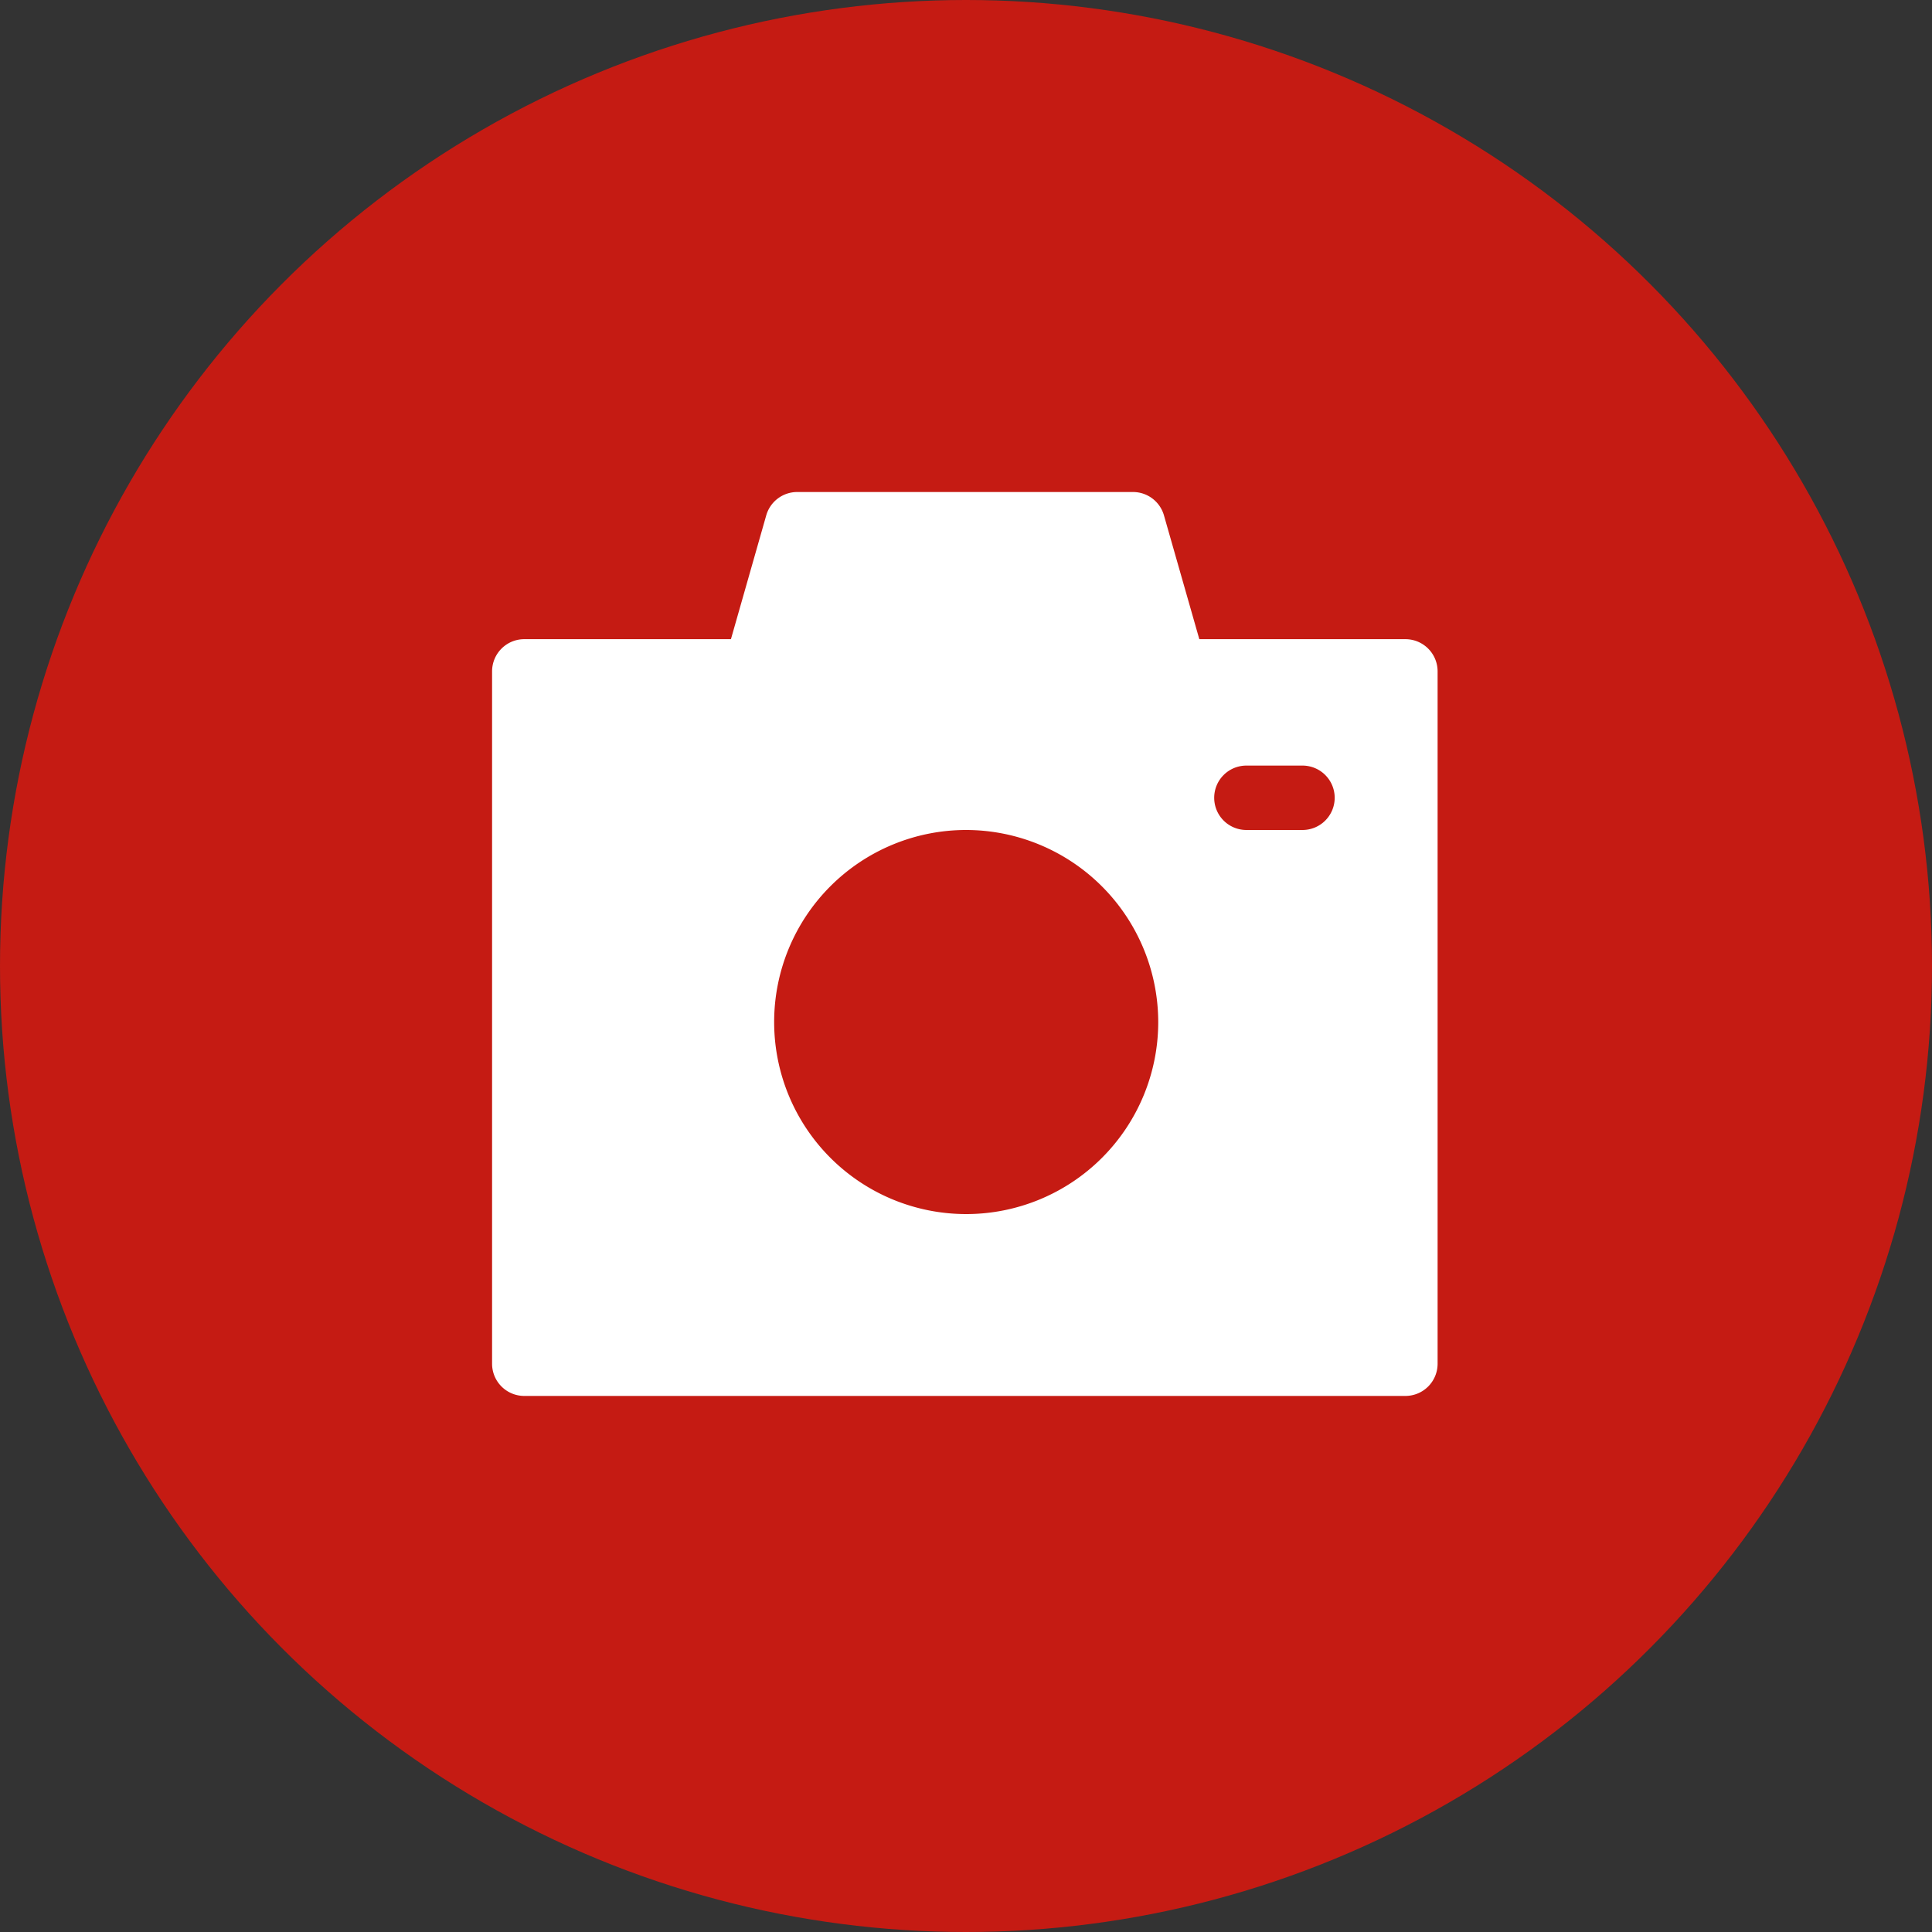
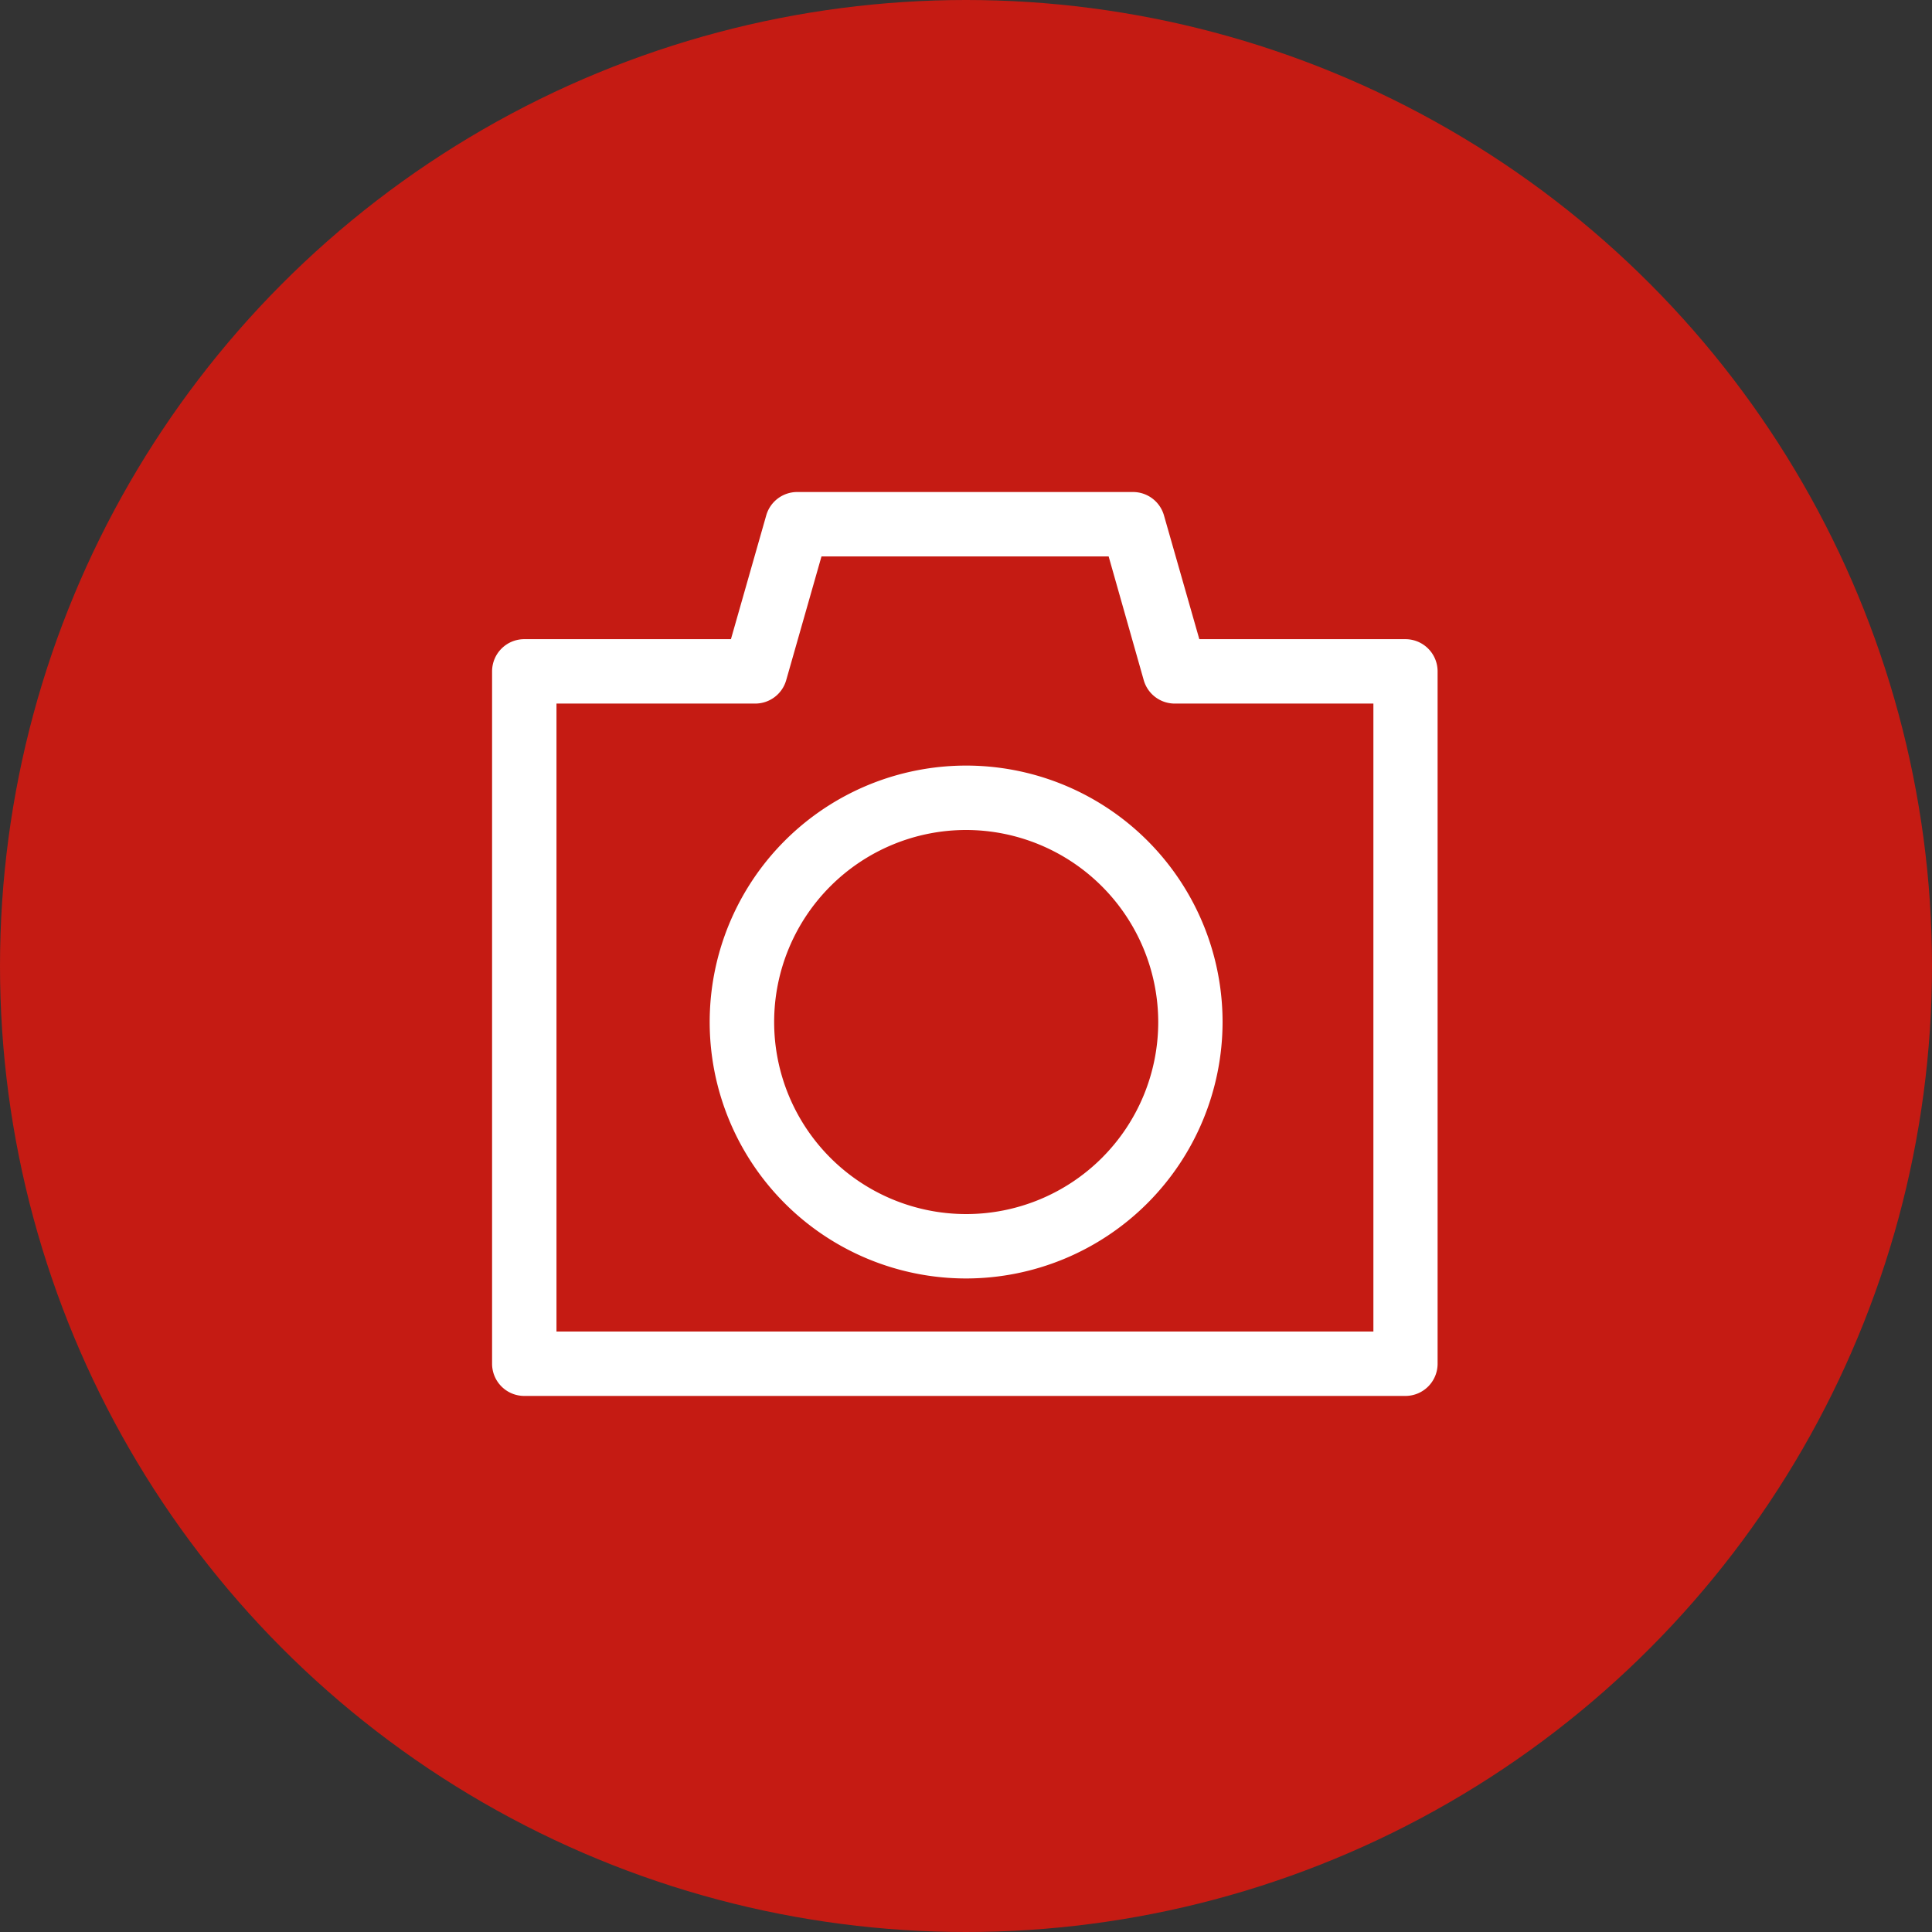
<svg xmlns="http://www.w3.org/2000/svg" width="30" height="30" viewBox="0 0 30 30">
  <rect x="0" y="0" width="30" height="30" fill="#333333" stroke="none" />
  <g id="グループ_11641" data-name="グループ 11641" transform="translate(-144 -2235)">
    <g id="グループ_11639" data-name="グループ 11639" transform="translate(-83.894 1424)">
      <circle id="楕円形_33" data-name="楕円形 33" cx="15" cy="15" r="15" transform="translate(227.894 811)" fill="#c51b13" />
    </g>
    <g id="_442_ca_f" data-name="442_ca_f" transform="translate(151.177 2242.177)">
-       <path id="中マド_1" data-name="中マド 1" d="M13.685,13.036H0V2.285H3.586L4.238,0H9.452L10.1,2.285h3.581V13.036ZM6.86,4.248a3.482,3.482,0,1,0,3.483,3.484A3.488,3.488,0,0,0,6.86,4.248Z" transform="translate(0.964 0.963)" fill="#fff" />
      <path id="中マド_1_-_アウトライン" data-name="中マド 1 - アウトライン" d="M13.685,13.536H0a.5.5,0,0,1-.5-.5V2.285a.5.5,0,0,1,.5-.5H3.209L3.757-.137A.5.5,0,0,1,4.238-.5H9.452a.5.5,0,0,1,.481.363l.549,1.922h3.2a.5.5,0,0,1,.5.5V13.036A.5.5,0,0,1,13.685,13.536ZM.5,12.536H13.185V2.785H10.1a.5.5,0,0,1-.481-.363L9.074.5H4.615L4.067,2.422a.5.5,0,0,1-.481.363H.5Zm6.36-.824a3.982,3.982,0,1,1,3.983-3.98A3.987,3.987,0,0,1,6.86,11.712Zm0-6.964A2.982,2.982,0,1,0,9.844,7.732,2.987,2.987,0,0,0,6.86,4.748Z" transform="translate(0.964 0.963)" fill="#fff" />
-       <rect id="長方形_3468" data-name="長方形 3468" width="16" height="16" transform="translate(-0.177 -0.177)" fill="none" />
-       <path id="パス_11459" data-name="パス 11459" d="M.871.5H0A.5.5,0,0,1-.5,0,.5.5,0,0,1,0-.5H.871a.5.5,0,0,1,.5.5A.5.5,0,0,1,.871.5Z" transform="translate(12.177 5.211)" fill="#c51b13" />
    </g>
  </g>
</svg>